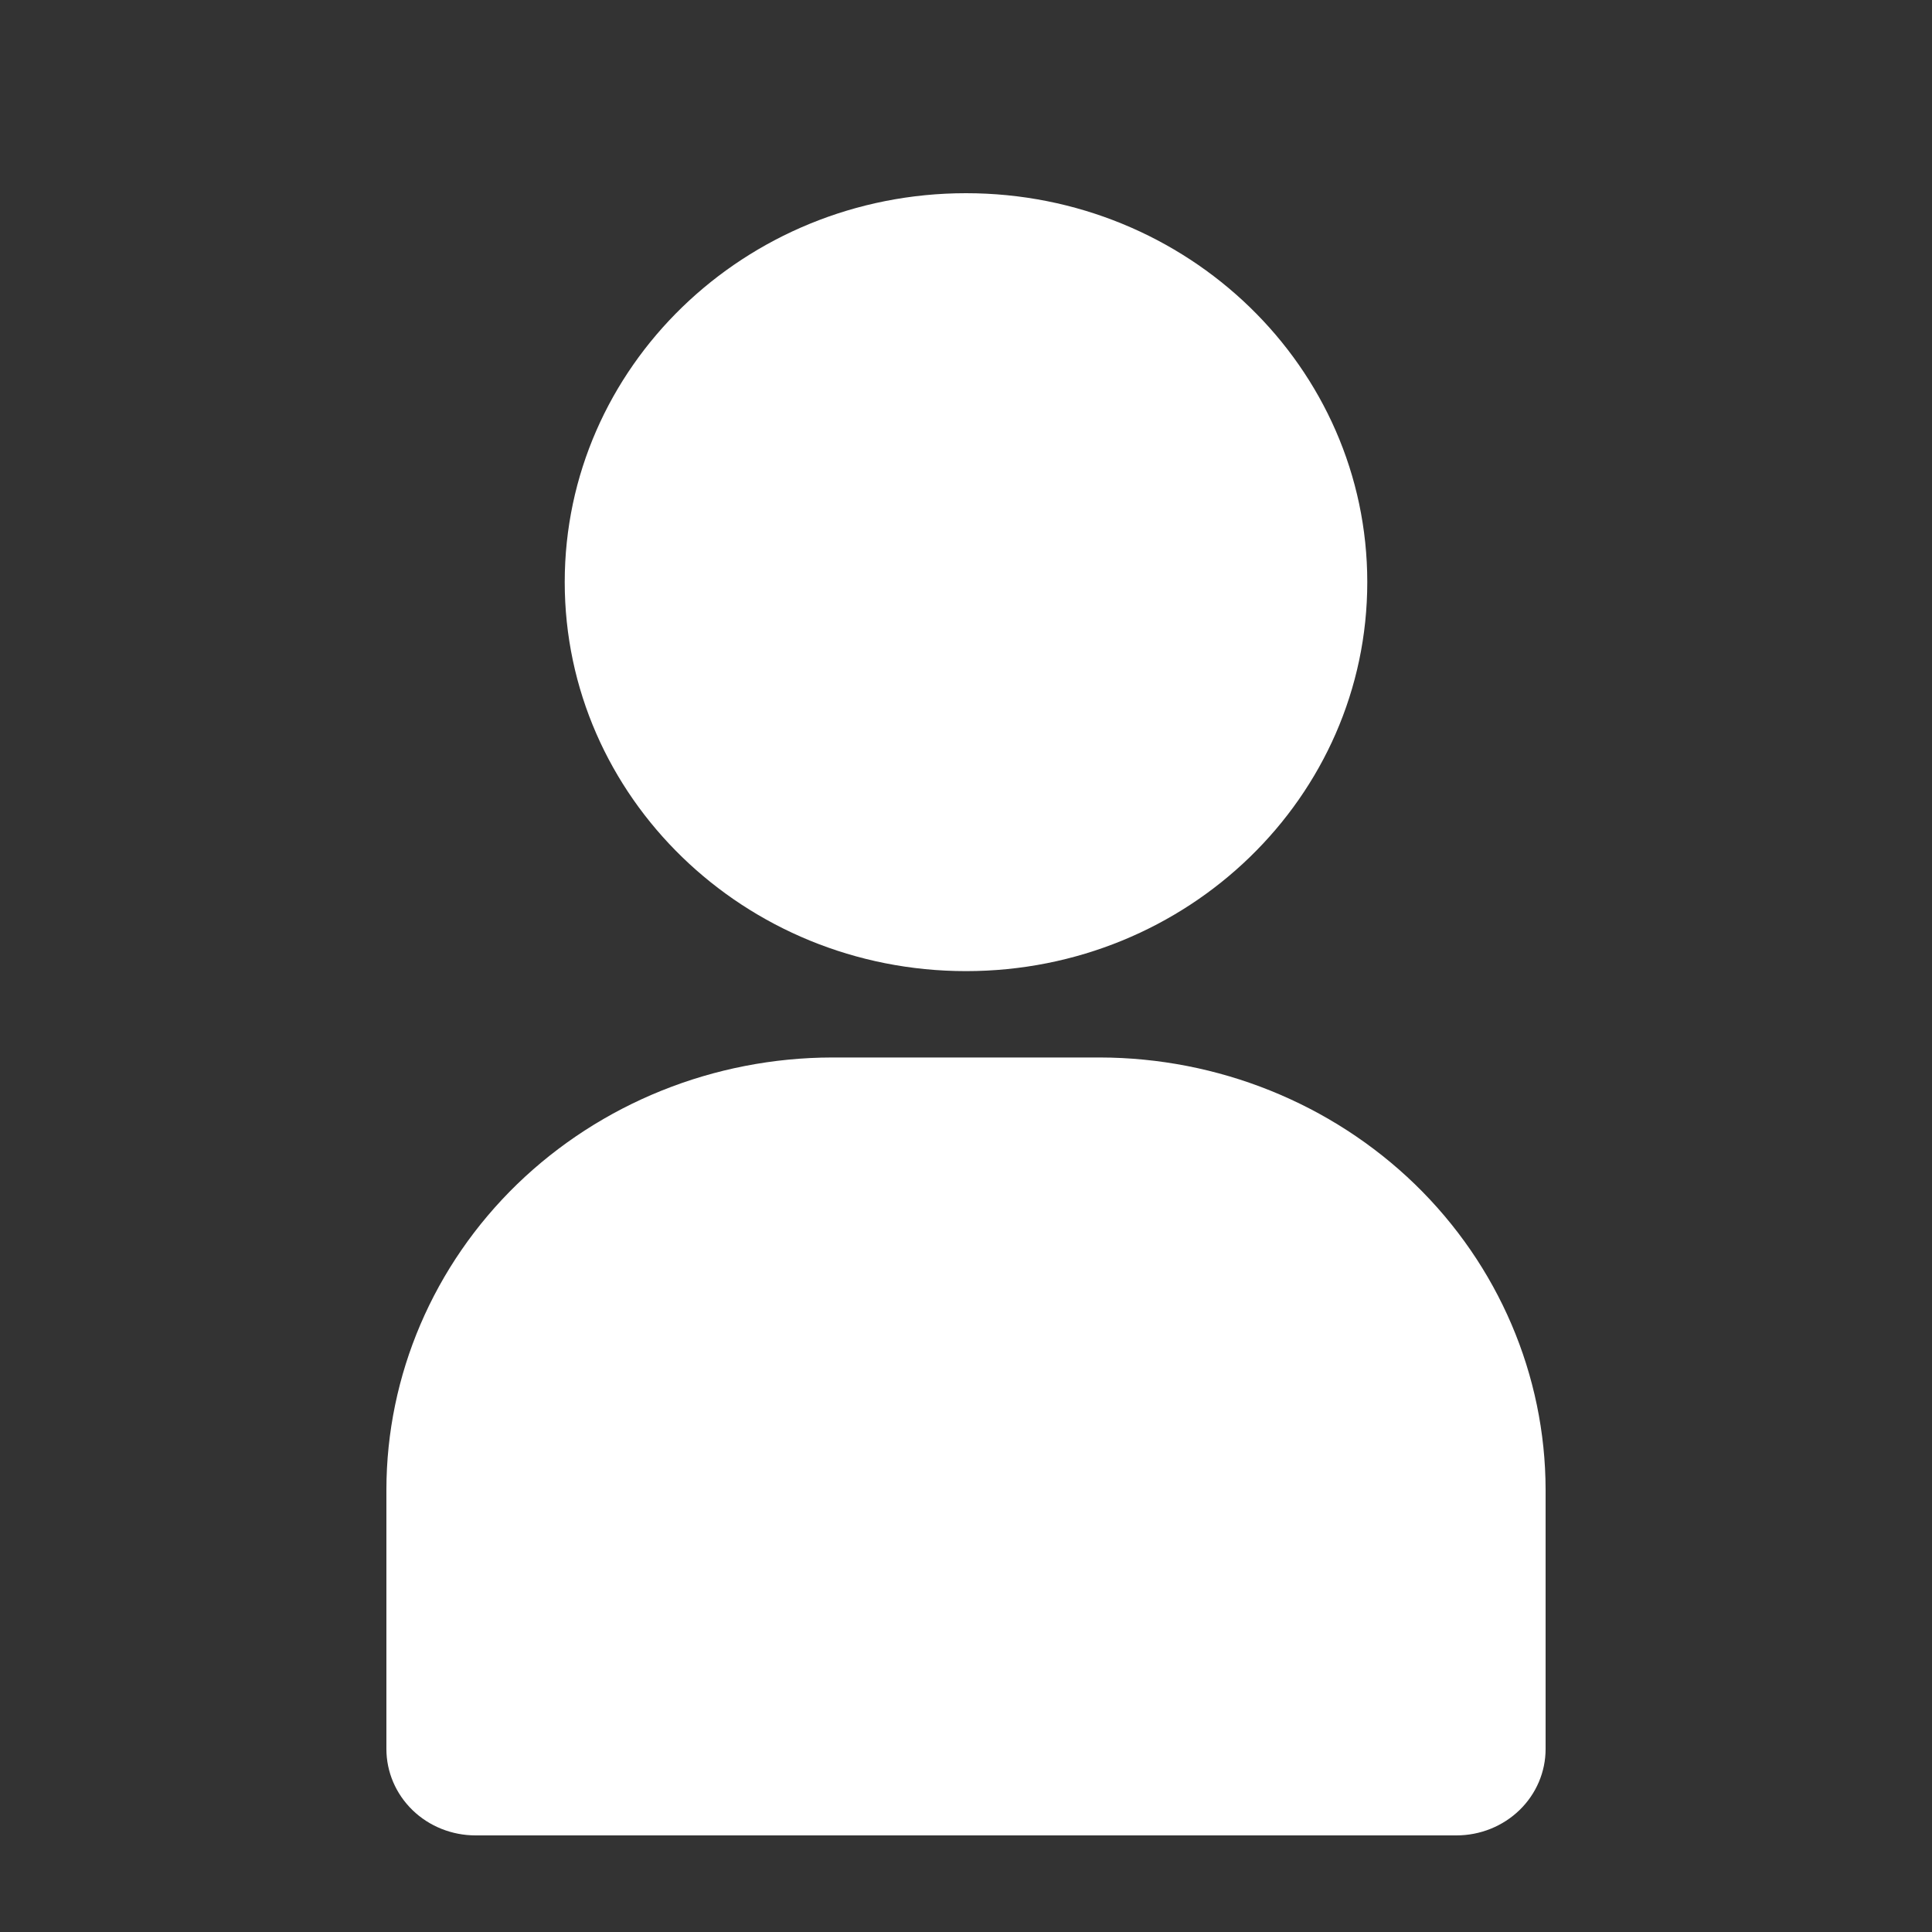
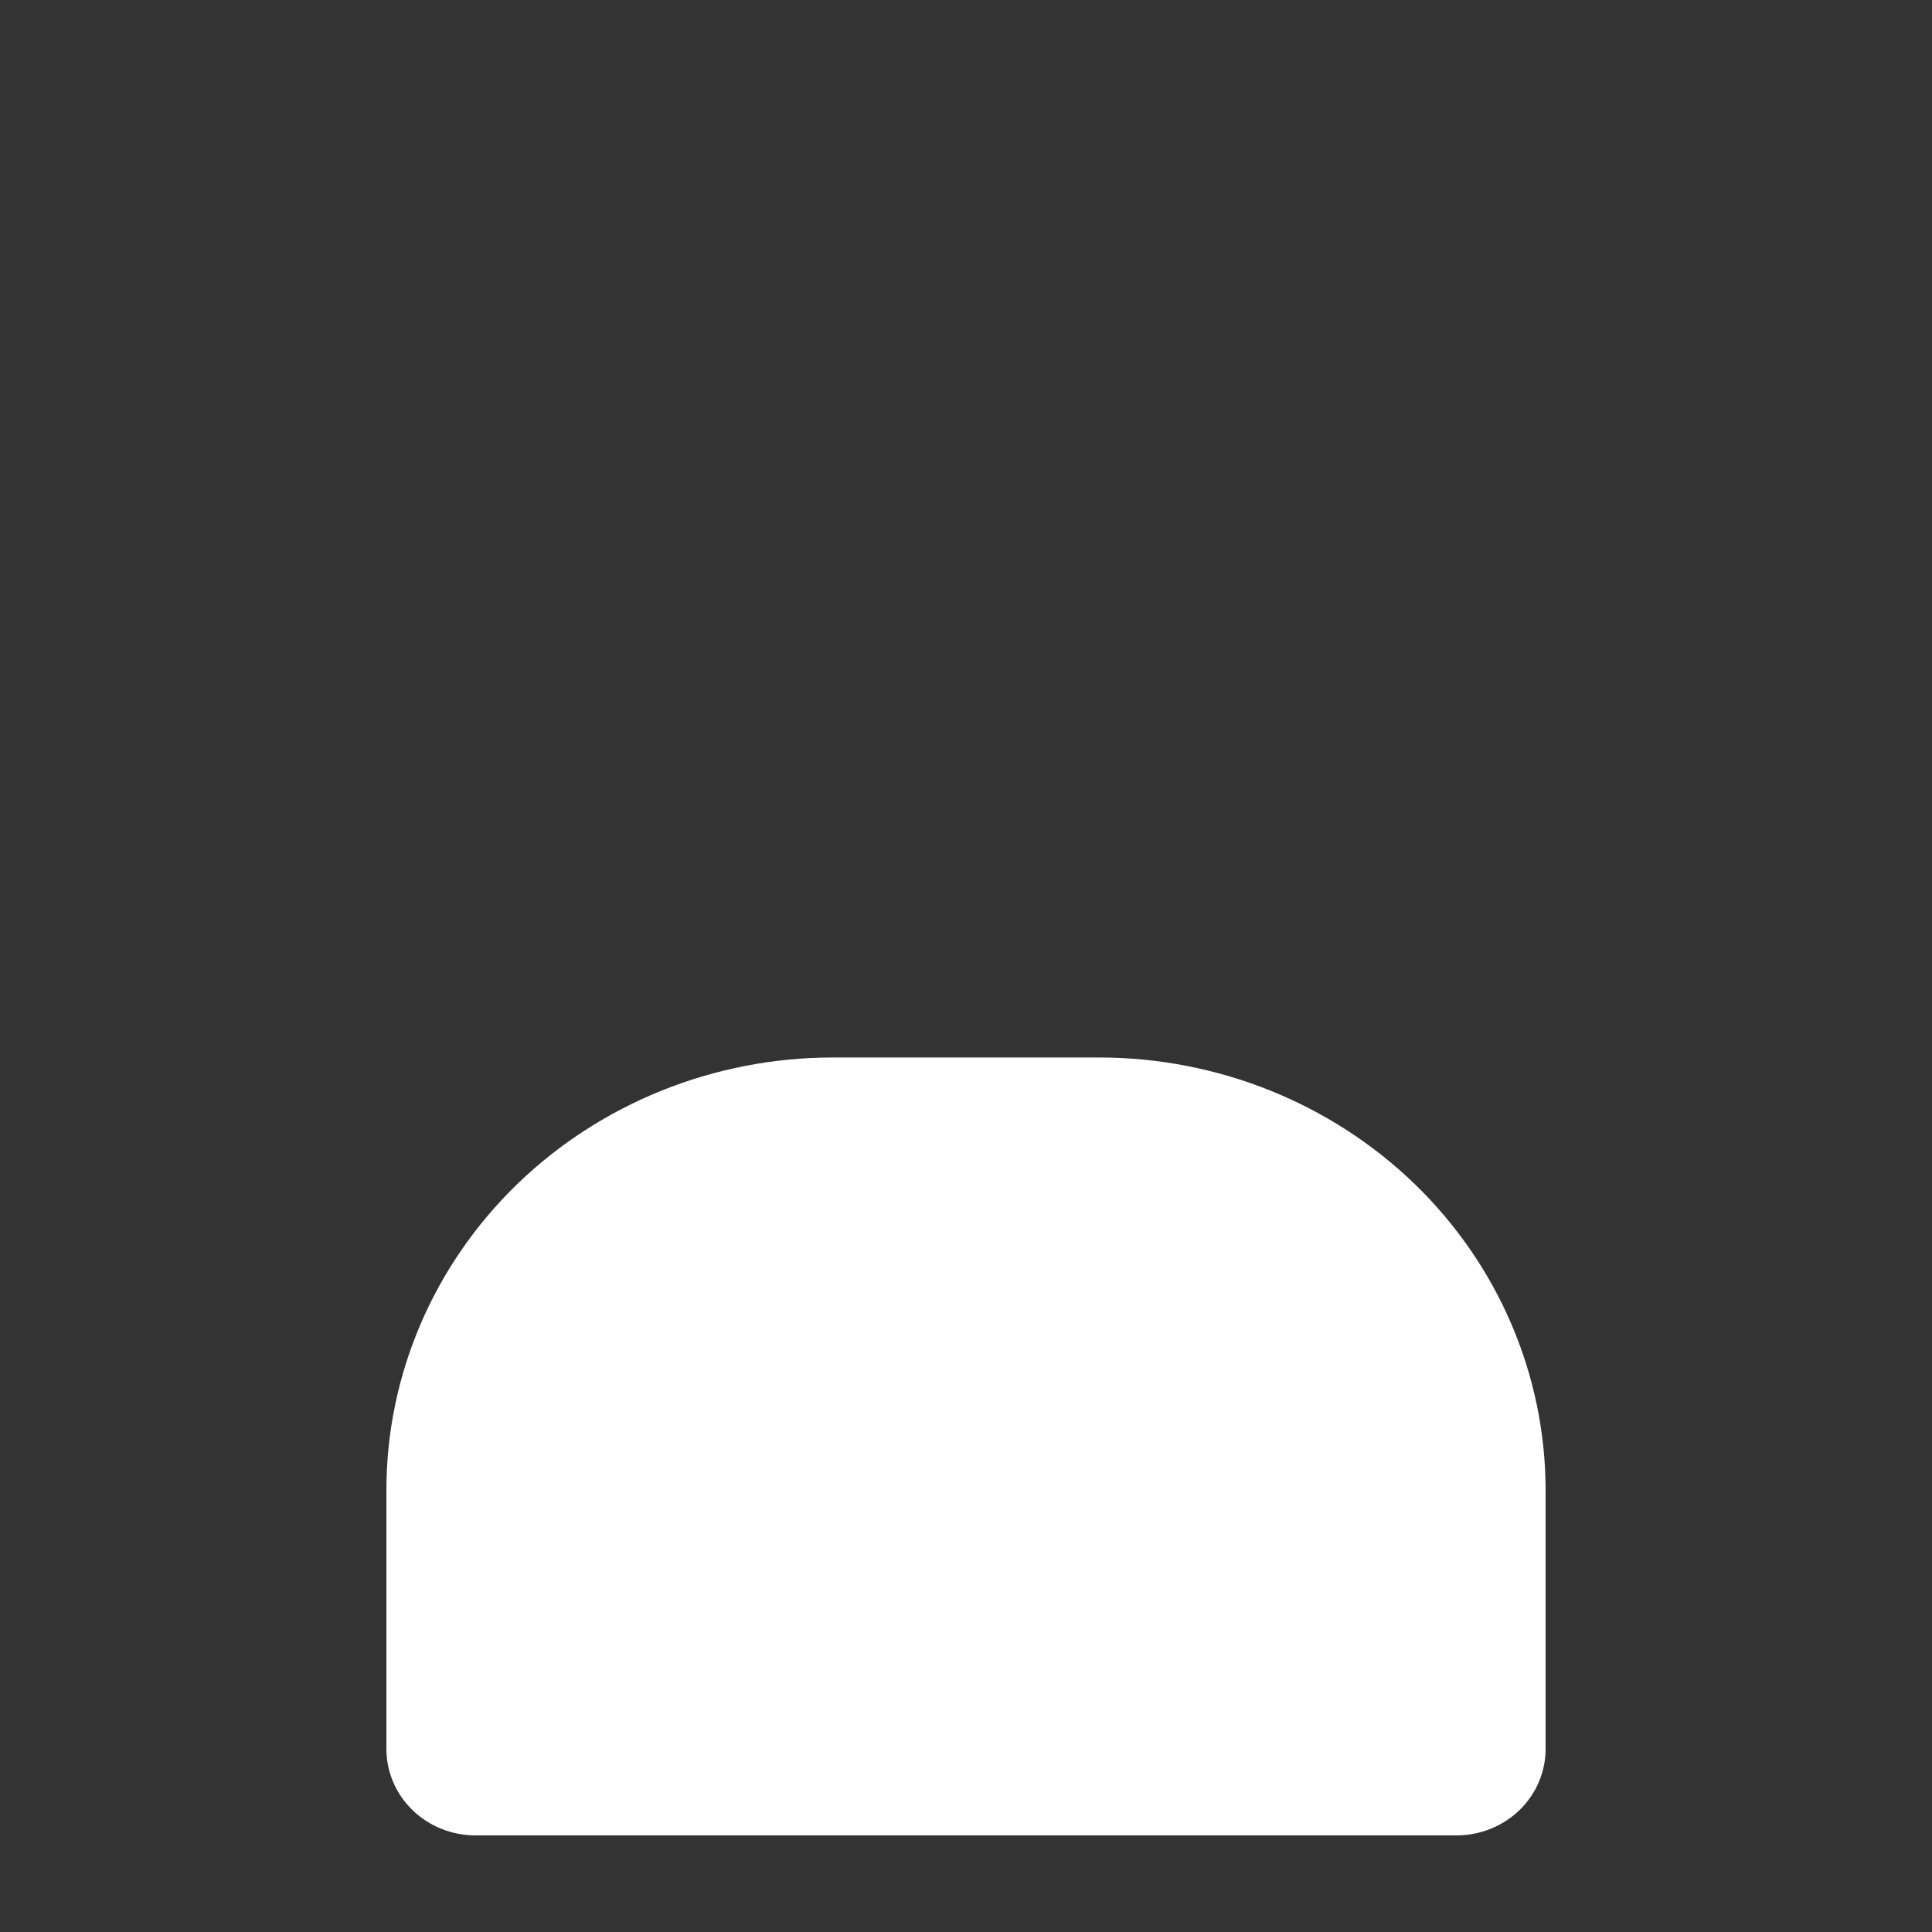
<svg xmlns="http://www.w3.org/2000/svg" width="20" height="20" viewBox="0 0 20 20" fill="white">
  <rect x="0" y="0" width="20" height="20" fill="#333333" stroke="none" />
-   <path d="M10 10.053C12.294 10.053 14.154 8.25 14.154 6.026C14.154 3.803 12.294 2 10 2C7.706 2 5.846 3.803 5.846 6.026C5.846 8.25 7.706 10.053 10 10.053Z" fill="white" />
  <path d="M11.385 10.947H8.615C7.392 10.949 6.219 11.421 5.353 12.259C4.488 13.098 4.001 14.235 4 15.421V18.105C4 18.343 4.097 18.57 4.27 18.738C4.443 18.906 4.678 19 4.923 19H15.077C15.322 19 15.556 18.906 15.73 18.738C15.903 18.57 16 18.343 16 18.105V15.421C15.998 14.235 15.512 13.098 14.647 12.259C13.781 11.421 12.608 10.949 11.385 10.947Z" fill="white" />
</svg>